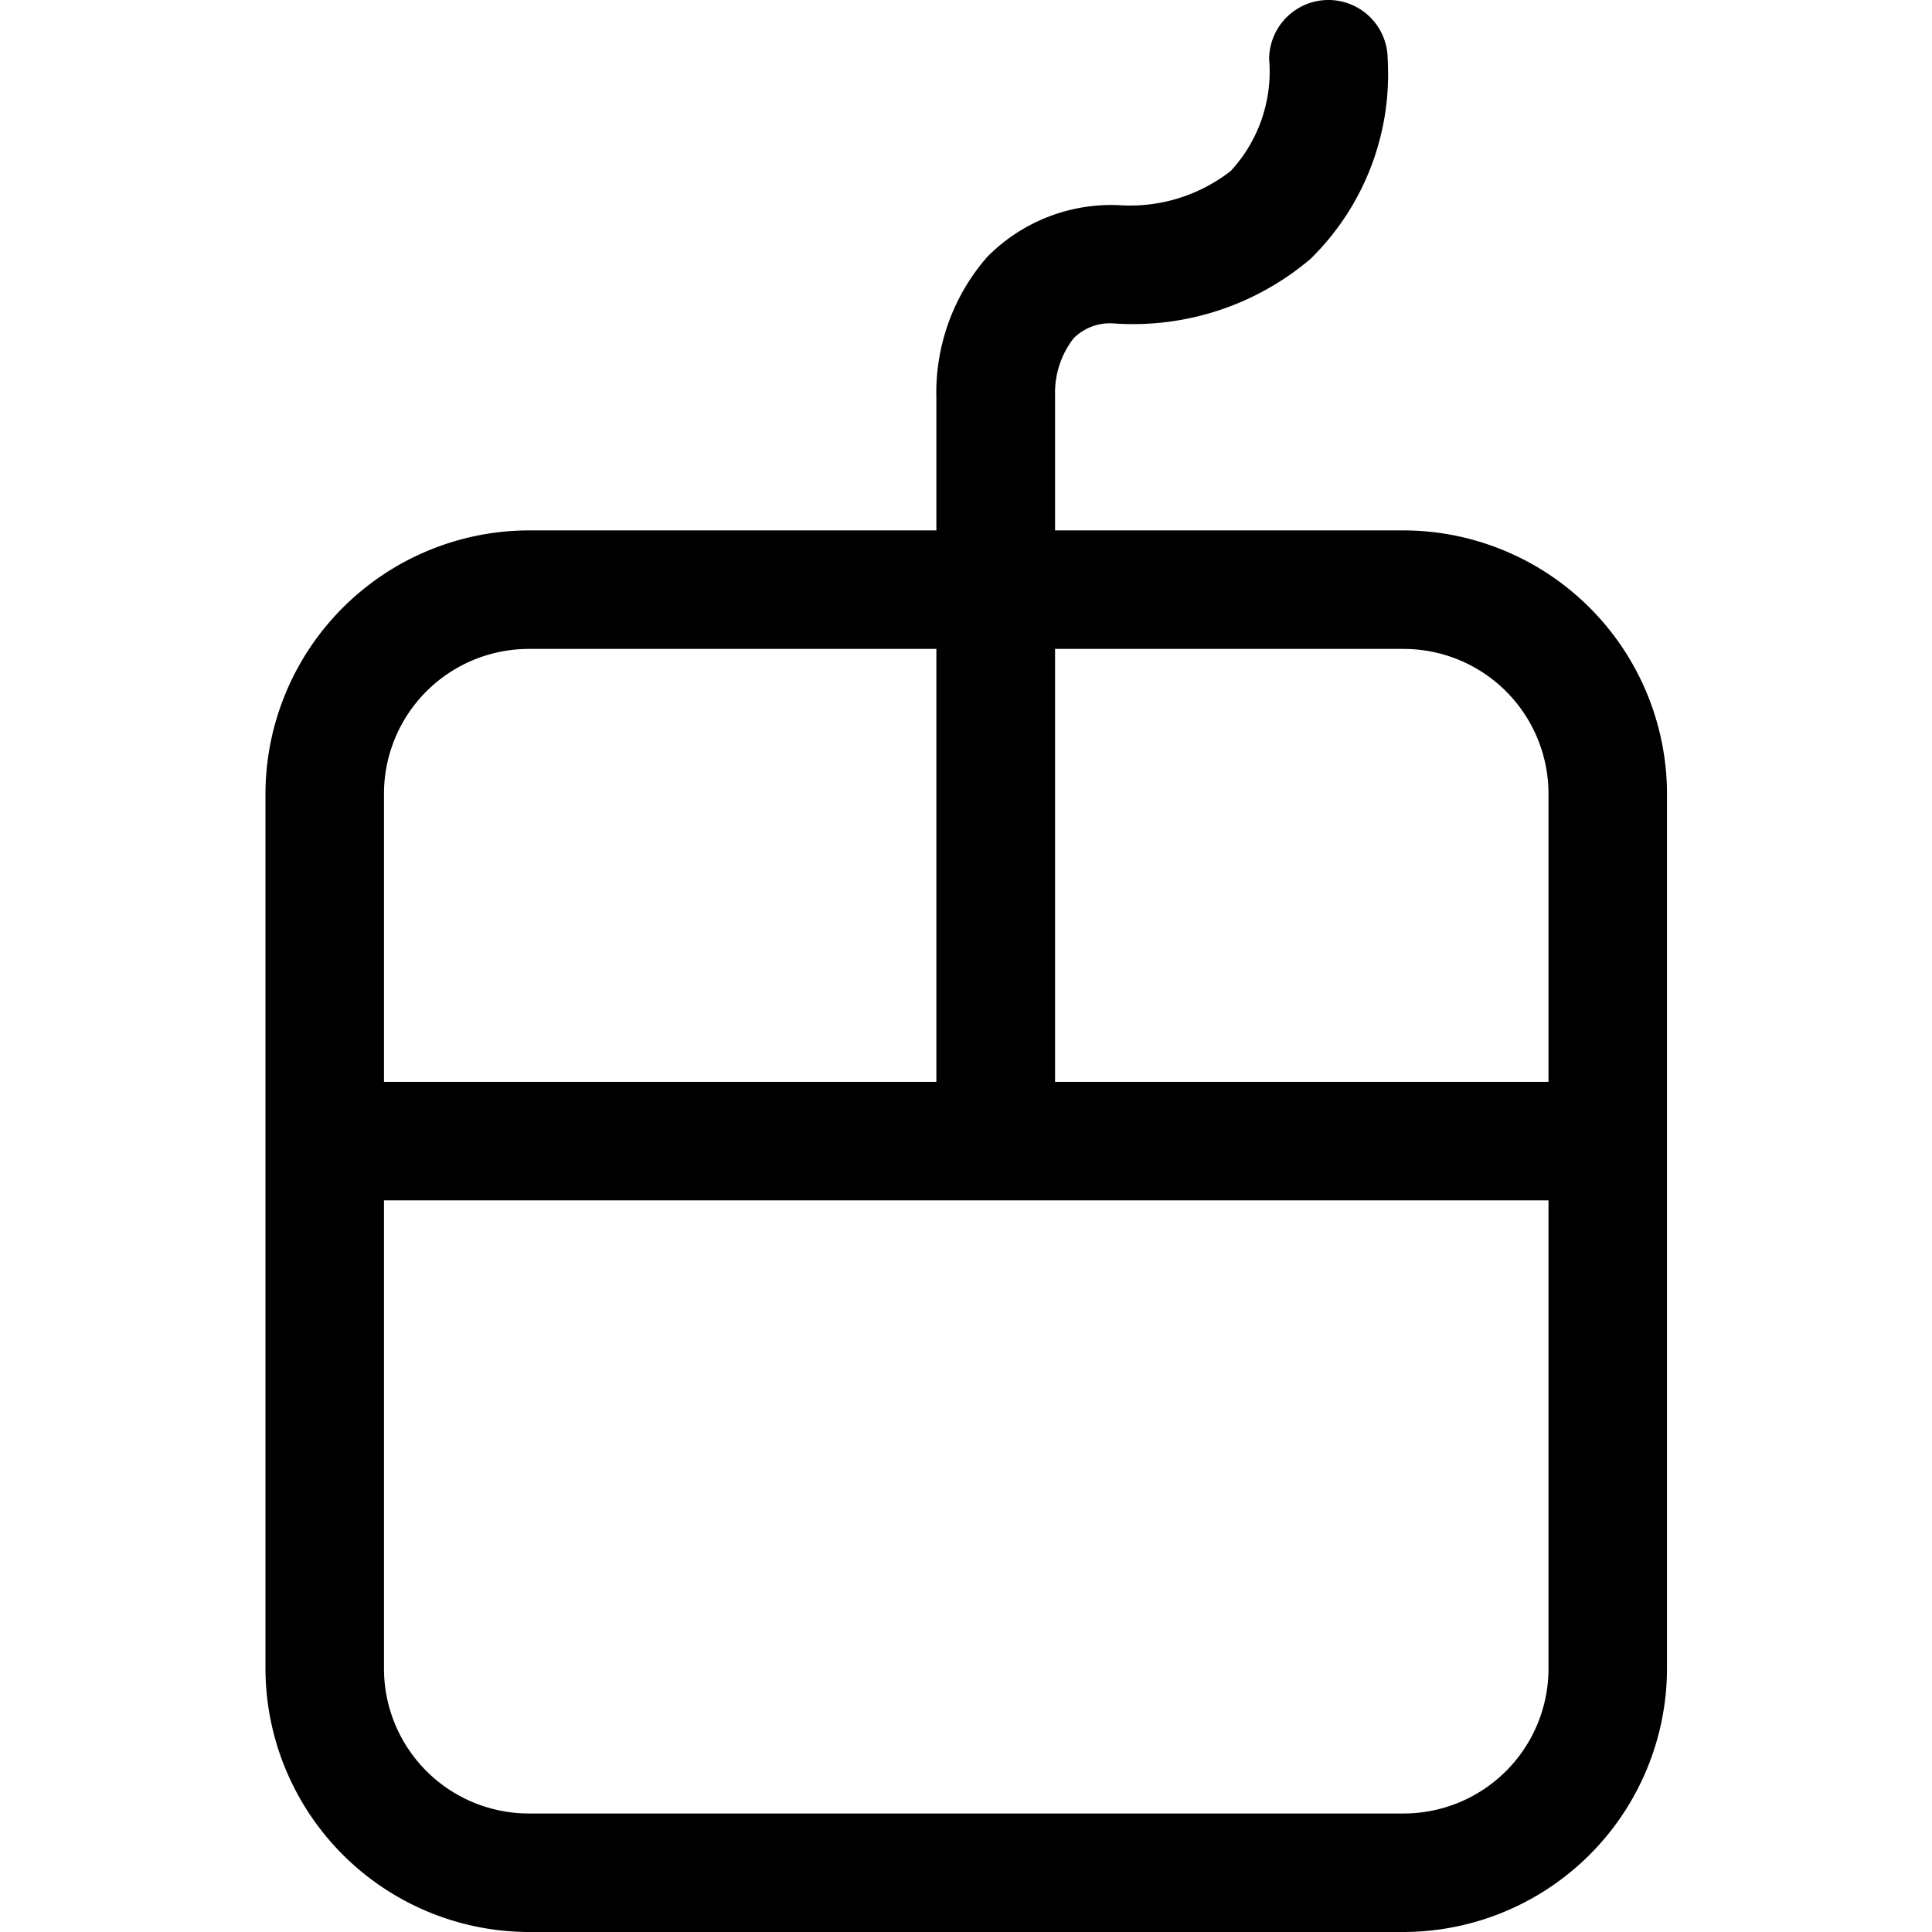
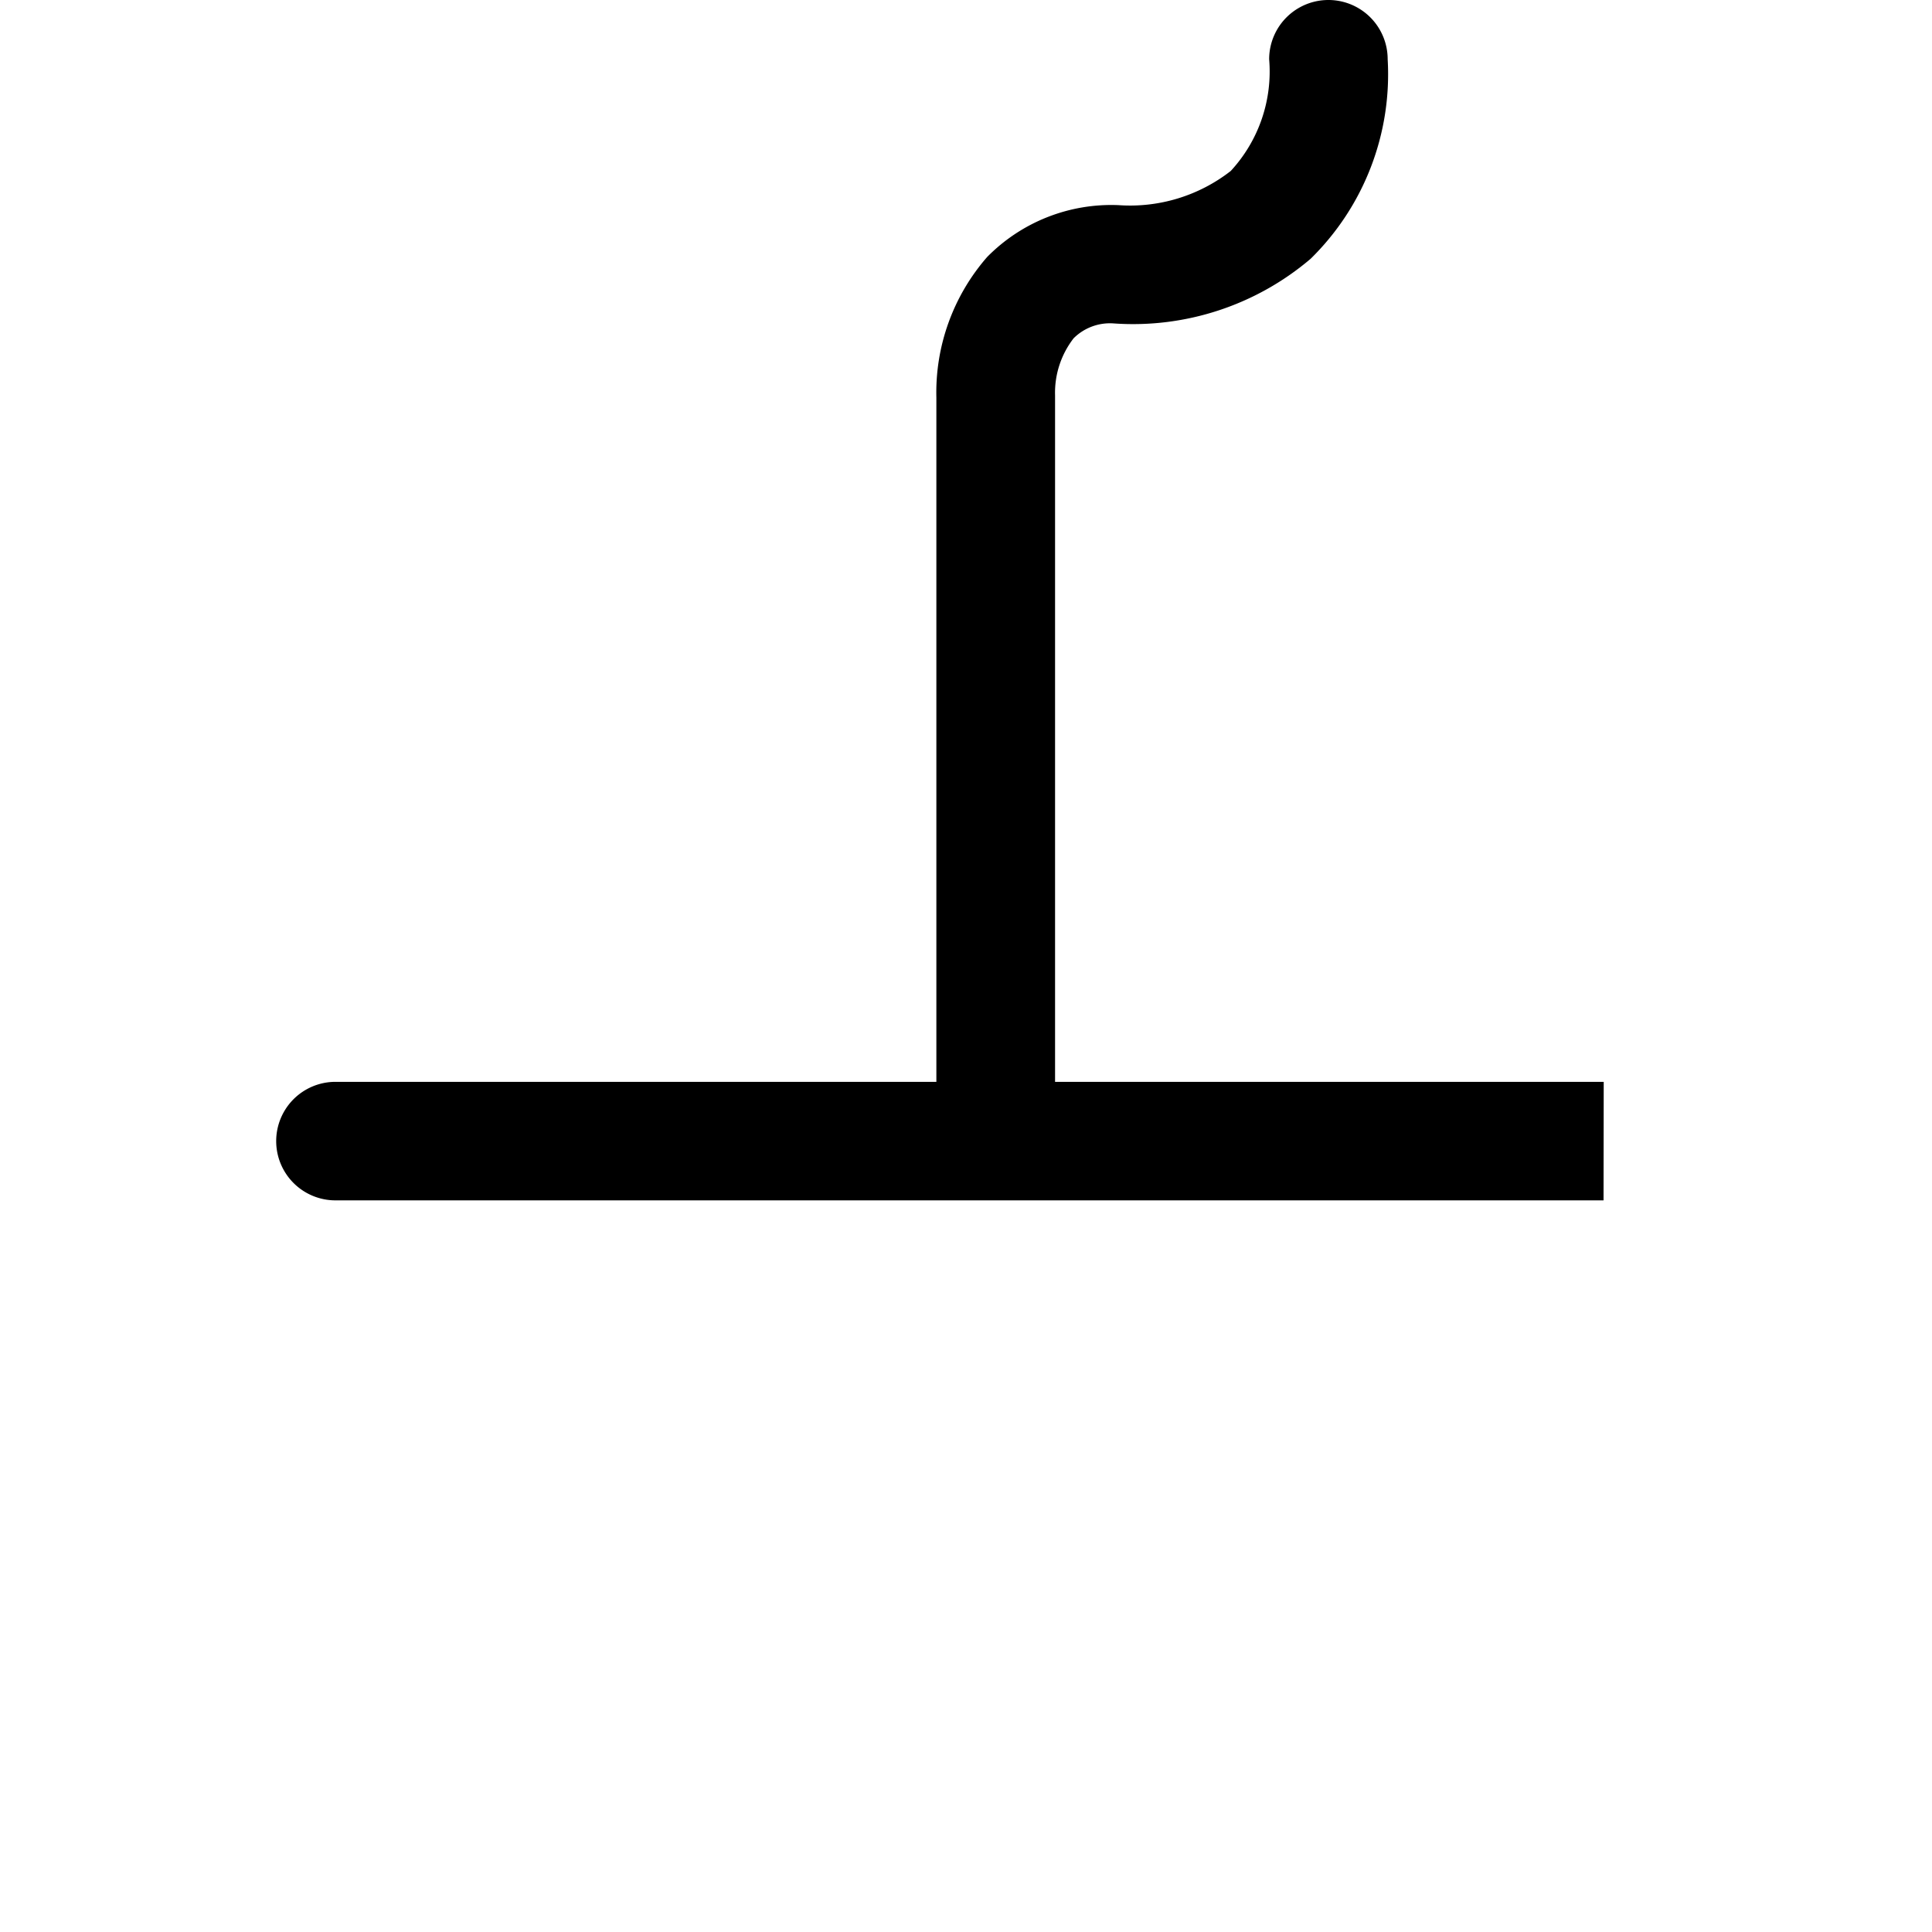
<svg xmlns="http://www.w3.org/2000/svg" fill="#000000" width="800px" height="800px" viewBox="-4.48 0 32.604 32.604">
  <g transform="translate(-165.439 -128.949)">
-     <path d="M184.649,139.9a2.445,2.445,0,0,1,2.442,2.443V157.11a2.445,2.445,0,0,1-2.442,2.443H169.881a2.445,2.445,0,0,1-2.442-2.443V142.343a2.445,2.445,0,0,1,2.442-2.443h14.768m0-2H169.881a4.455,4.455,0,0,0-4.442,4.443V157.11a4.455,4.455,0,0,0,4.442,4.443h14.768a4.455,4.455,0,0,0,4.442-4.443V142.343a4.455,4.455,0,0,0-4.442-4.443Z" />
    <path d="M188.02,149.206h-21.4a1,1,0,0,1,0-2h10.141V135.661a3.478,3.478,0,0,1,.857-2.375,2.939,2.939,0,0,1,2.217-.875,2.762,2.762,0,0,0,1.894-.577,2.472,2.472,0,0,0,.648-1.885,1,1,0,0,1,2,0,4.36,4.36,0,0,1-1.3,3.367,4.624,4.624,0,0,1-3.324,1.091.869.869,0,0,0-.676.251,1.5,1.5,0,0,0-.313.962v11.586h9.259Z" />
  </g>
</svg>